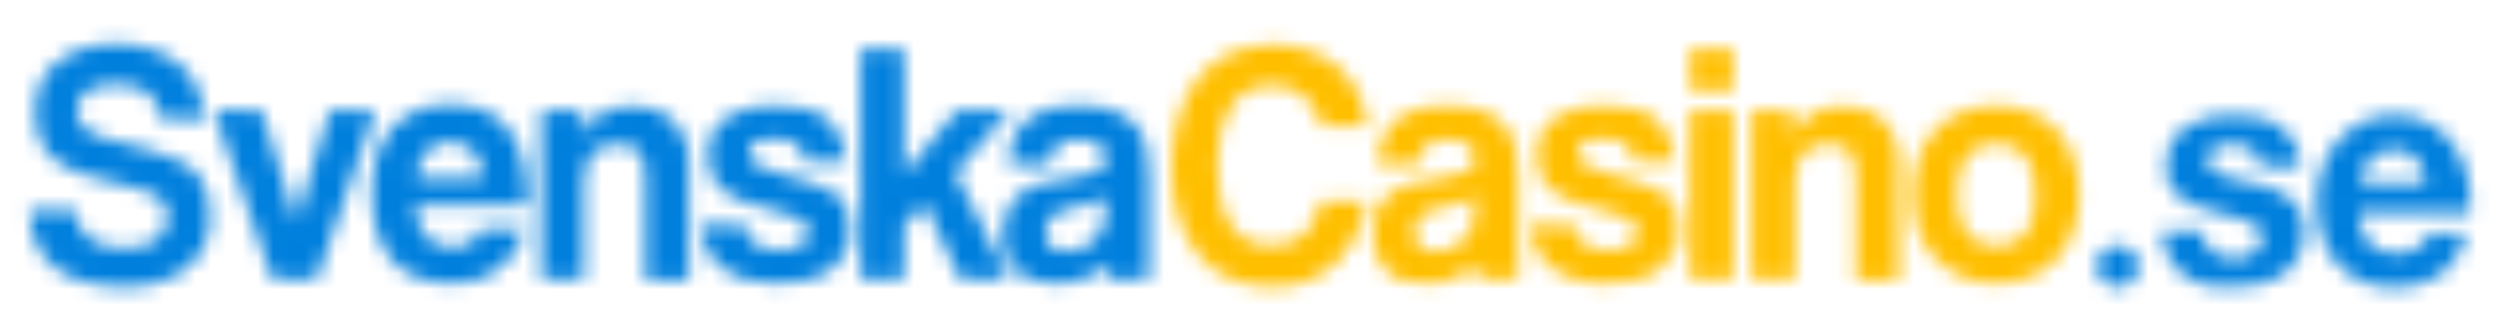
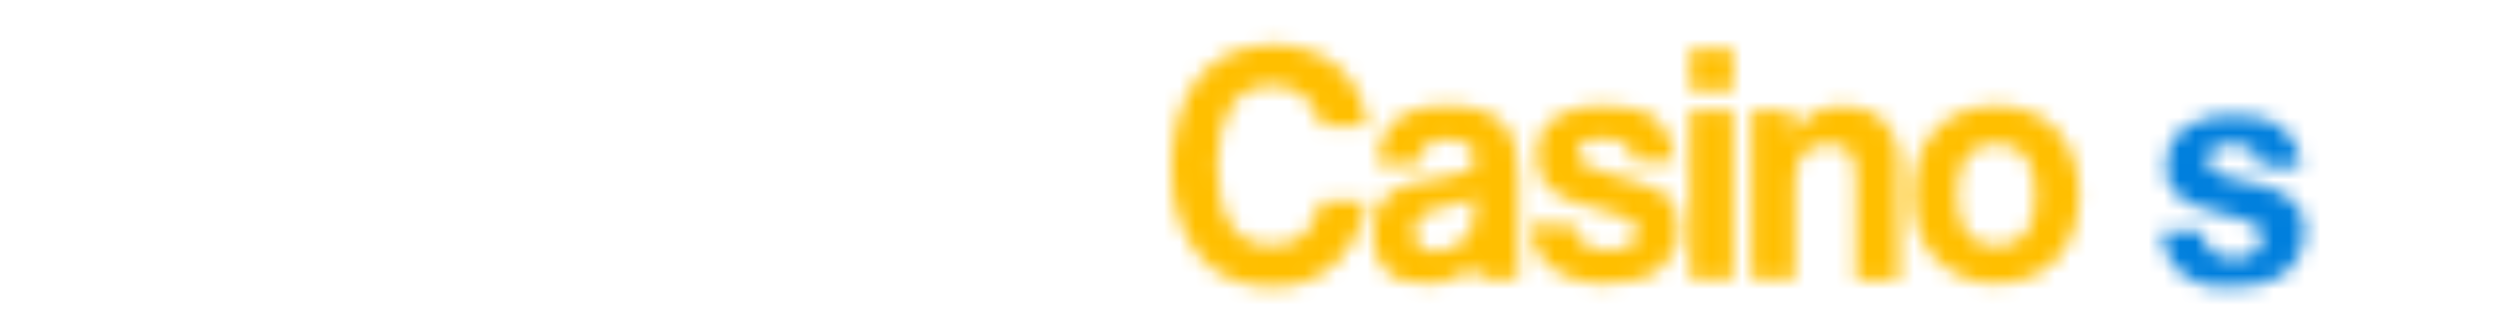
<svg xmlns="http://www.w3.org/2000/svg" width="160" height="21" viewBox="0 0 160 21" fill="none">
  <mask id="mask0_1_5008" style="mask-type:luminance" maskUnits="userSpaceOnUse" x="1" y="2" width="73" height="17">
    <path d="M68.237 16.088C67.326 16.088 66.909 15.671 66.909 14.874C66.909 14.419 67.061 14.04 67.364 13.813C67.668 13.585 68.198 13.358 68.995 13.206C69.488 13.092 69.905 13.017 70.17 12.903C70.436 12.827 70.663 12.713 70.777 12.562L70.739 13.737C70.739 14.04 70.663 14.344 70.549 14.647C70.398 14.95 70.246 15.178 70.018 15.405C69.791 15.633 69.526 15.784 69.222 15.898C68.919 16.05 68.578 16.088 68.237 16.088ZM67.592 18.135C68.312 18.135 68.957 18.021 69.488 17.794C70.018 17.566 70.436 17.263 70.777 16.884C70.777 17.073 70.815 17.263 70.853 17.415C70.891 17.566 70.928 17.718 70.966 17.87H73.544V11.045C73.544 10.363 73.469 9.756 73.317 9.225C73.165 8.694 72.9 8.239 72.559 7.898C72.218 7.557 71.763 7.253 71.194 7.064C70.625 6.874 69.943 6.761 69.109 6.761C68.274 6.761 67.554 6.836 66.985 7.026C66.416 7.216 65.924 7.481 65.582 7.822C65.203 8.163 64.976 8.543 64.786 9.035C64.597 9.528 64.521 10.021 64.521 10.552H67.099C67.175 10.059 67.326 9.68 67.63 9.377C67.895 9.073 68.35 8.922 68.995 8.922C69.526 8.922 69.943 9.035 70.284 9.225C70.587 9.415 70.777 9.68 70.777 10.059C70.777 10.438 70.663 10.704 70.398 10.893C70.17 11.045 69.677 11.197 68.995 11.31C68.312 11.424 67.668 11.538 67.061 11.652C66.492 11.765 65.962 11.955 65.544 12.22C65.127 12.486 64.786 12.827 64.559 13.32C64.331 13.775 64.18 14.381 64.18 15.178C64.18 16.05 64.445 16.77 65.014 17.301C65.582 17.832 66.416 18.135 67.592 18.135ZM57.848 17.87V14.457L59.175 13.017L61.45 17.87H64.559L61.146 11.045L64.635 7.064H61.26L57.848 11.159V3.121H55.08V17.87H57.848ZM49.772 18.135C51.289 18.135 52.464 17.832 53.222 17.187C54.018 16.543 54.398 15.746 54.398 14.799C54.398 14.154 54.322 13.661 54.17 13.282C54.018 12.903 53.753 12.599 53.374 12.334C52.995 12.069 52.502 11.879 51.895 11.69C51.289 11.5 50.492 11.272 49.62 11.007C49.052 10.855 48.635 10.666 48.369 10.514C48.066 10.325 47.952 10.097 47.952 9.794C47.952 9.453 48.104 9.225 48.369 9.073C48.672 8.922 49.09 8.884 49.658 8.884C50.265 8.884 50.682 8.998 50.985 9.225C51.289 9.453 51.44 9.832 51.516 10.325H54.17C54.094 9.225 53.715 8.353 53.033 7.708C52.35 7.064 51.251 6.761 49.734 6.761C48.9 6.761 48.218 6.836 47.649 7.026C47.08 7.178 46.625 7.405 46.284 7.708C45.943 7.974 45.677 8.315 45.526 8.656C45.374 8.998 45.298 9.415 45.298 9.832C45.298 10.287 45.374 10.704 45.488 11.045C45.601 11.424 45.829 11.765 46.17 12.069C46.511 12.372 47.004 12.675 47.611 12.903C48.218 13.168 49.052 13.396 50.075 13.623C50.644 13.737 51.061 13.926 51.327 14.078C51.592 14.268 51.744 14.533 51.744 14.95C51.744 15.291 51.554 15.557 51.175 15.746C50.796 15.898 50.341 16.012 49.81 16.012C49.165 16.012 48.672 15.86 48.293 15.595C47.914 15.329 47.725 14.912 47.725 14.419H44.881C44.881 14.988 45.033 15.519 45.26 15.974C45.488 16.429 45.829 16.846 46.246 17.149C46.663 17.49 47.194 17.718 47.8 17.907C48.331 18.059 49.014 18.135 49.772 18.135ZM37.374 17.87V11.69C37.374 10.021 38.094 9.225 39.535 9.225C40.18 9.225 40.635 9.377 40.9 9.68C41.165 9.983 41.317 10.552 41.317 11.386V17.907H44.085V10.4C44.085 9.832 44.009 9.301 43.819 8.846C43.63 8.391 43.402 8.012 43.099 7.708C42.796 7.405 42.416 7.178 41.999 7.026C41.582 6.874 41.127 6.798 40.635 6.798C39.8 6.798 39.08 6.95 38.549 7.253C38.018 7.557 37.563 8.05 37.26 8.656V7.064H34.644V17.87H37.374ZM30.89 11.424H26.644C26.682 10.666 26.947 10.097 27.326 9.68C27.744 9.263 28.198 9.073 28.767 9.073C29.336 9.073 29.791 9.263 30.246 9.642C30.663 10.021 30.89 10.59 30.89 11.424ZM29.033 18.135C30.132 18.135 31.118 17.832 31.914 17.225C32.71 16.618 33.279 15.784 33.62 14.647H30.777C30.663 15.026 30.473 15.329 30.094 15.519C29.753 15.746 29.336 15.822 28.881 15.822C28.198 15.822 27.668 15.595 27.251 15.102C26.834 14.609 26.606 13.964 26.568 13.13H33.772C33.772 10.969 33.355 9.339 32.559 8.277C31.725 7.216 30.511 6.685 28.881 6.685C28.085 6.685 27.364 6.798 26.72 7.064C26.113 7.329 25.582 7.671 25.128 8.163C24.71 8.656 24.369 9.225 24.142 9.907C23.914 10.59 23.8 11.348 23.8 12.182C23.8 16.201 25.544 18.135 29.033 18.135ZM20.274 17.87L24.028 7.064H21.108L18.947 14.192L16.748 7.064H13.677L17.431 17.87H20.274ZM8.142 18.363C8.862 18.363 9.545 18.249 10.189 18.059C10.834 17.87 11.402 17.566 11.895 17.187C12.388 16.808 12.767 16.353 13.033 15.822C13.298 15.291 13.45 14.647 13.45 13.964C13.45 13.396 13.412 12.903 13.298 12.486C13.184 12.069 13.033 11.727 12.843 11.424C12.653 11.121 12.426 10.893 12.161 10.704C11.895 10.514 11.592 10.363 11.289 10.211C10.72 9.945 10.113 9.756 9.469 9.566C8.786 9.377 8.028 9.187 7.118 8.96C6.36 8.77 5.791 8.543 5.45 8.239C5.108 7.936 4.919 7.595 4.919 7.178C4.919 6.002 5.753 5.396 7.421 5.396C8.331 5.396 9.014 5.585 9.469 5.926C9.924 6.306 10.189 6.836 10.265 7.595H13.071C13.033 6.874 12.881 6.23 12.616 5.623C12.35 5.016 11.971 4.524 11.478 4.107C10.985 3.689 10.416 3.386 9.734 3.159C9.052 2.931 8.293 2.817 7.459 2.817C6.587 2.817 5.829 2.931 5.184 3.159C4.54 3.386 4.009 3.689 3.554 4.069C3.099 4.448 2.796 4.903 2.568 5.434C2.341 5.964 2.265 6.533 2.265 7.14C2.265 7.936 2.379 8.58 2.644 9.111C2.872 9.642 3.251 10.059 3.781 10.4C4.274 10.742 4.919 11.045 5.715 11.272C6.511 11.5 7.421 11.765 8.521 11.993C8.976 12.107 9.355 12.22 9.62 12.334C9.886 12.448 10.113 12.599 10.303 12.751C10.454 12.903 10.568 13.092 10.644 13.282C10.682 13.472 10.72 13.699 10.72 13.926C10.72 14.533 10.492 15.026 9.999 15.367C9.507 15.708 8.824 15.898 7.876 15.898C7.004 15.898 6.284 15.671 5.715 15.254C5.146 14.836 4.843 14.23 4.843 13.472H1.886C1.999 16.732 4.085 18.363 8.142 18.363Z" fill="white" />
  </mask>
  <g mask="url(#mask0_1_5008)">
-     <path d="M75.402 0.922H-0.01V20.258H75.402V0.922Z" fill="#007FDD" />
-   </g>
+     </g>
  <mask id="mask1_1_5008" style="mask-type:luminance" maskUnits="userSpaceOnUse" x="74" y="2" width="60" height="17">
    <path d="M127.763 15.746C126.094 15.746 125.26 14.647 125.26 12.448C125.26 10.287 126.094 9.187 127.763 9.187C129.431 9.187 130.265 10.287 130.265 12.448C130.303 14.647 129.469 15.746 127.763 15.746ZM127.763 18.135C128.559 18.135 129.317 17.983 129.962 17.718C130.606 17.453 131.175 17.073 131.63 16.581C132.085 16.088 132.426 15.481 132.692 14.799C132.957 14.116 133.071 13.32 133.071 12.448C133.071 11.576 132.957 10.817 132.692 10.097C132.426 9.377 132.085 8.808 131.63 8.315C131.175 7.822 130.606 7.443 129.962 7.178C129.317 6.912 128.559 6.761 127.763 6.761C126.928 6.761 126.17 6.912 125.526 7.178C124.881 7.443 124.312 7.822 123.857 8.315C123.402 8.808 123.023 9.415 122.796 10.097C122.53 10.817 122.417 11.576 122.417 12.41C122.417 13.244 122.53 14.002 122.758 14.723C122.985 15.443 123.365 16.012 123.819 16.505C124.274 16.997 124.843 17.377 125.488 17.68C126.17 18.021 126.928 18.135 127.763 18.135ZM114.872 17.87V11.69C114.872 10.021 115.592 9.225 116.995 9.225C117.639 9.225 118.094 9.377 118.36 9.68C118.625 9.983 118.777 10.552 118.777 11.386V17.907H121.545V10.4C121.545 9.832 121.469 9.301 121.279 8.846C121.09 8.391 120.862 8.012 120.559 7.708C120.255 7.405 119.876 7.178 119.459 7.026C119.042 6.874 118.587 6.798 118.094 6.798C117.26 6.798 116.54 6.95 116.009 7.253C115.478 7.557 115.023 8.05 114.72 8.656V7.064H112.104V17.87H114.872ZM110.928 17.87V7.064H108.161V17.87H110.928ZM110.928 5.775V3.121H108.161V5.775H110.928ZM102.815 18.135C104.331 18.135 105.507 17.832 106.265 17.187C107.023 16.543 107.44 15.746 107.44 14.799C107.44 14.154 107.364 13.661 107.213 13.282C107.061 12.903 106.796 12.599 106.417 12.334C106.037 12.069 105.545 11.879 104.938 11.69C104.331 11.5 103.535 11.272 102.663 11.007C102.094 10.855 101.677 10.666 101.412 10.514C101.109 10.325 100.995 10.097 100.995 9.794C100.995 9.453 101.146 9.225 101.412 9.073C101.715 8.922 102.132 8.884 102.701 8.884C103.308 8.884 103.725 8.998 104.028 9.225C104.331 9.453 104.483 9.832 104.559 10.325H107.213C107.137 9.225 106.758 8.353 106.075 7.708C105.393 7.064 104.293 6.761 102.777 6.761C101.943 6.761 101.26 6.836 100.692 7.026C100.123 7.178 99.668 7.405 99.327 7.708C98.985 7.974 98.72 8.315 98.568 8.656C98.417 9.035 98.341 9.415 98.341 9.832C98.341 10.287 98.417 10.704 98.53 11.045C98.644 11.424 98.872 11.765 99.213 12.069C99.554 12.372 100.047 12.675 100.654 12.903C101.26 13.168 102.094 13.396 103.118 13.623C103.687 13.737 104.104 13.926 104.369 14.078C104.635 14.268 104.786 14.533 104.786 14.95C104.786 15.291 104.597 15.557 104.218 15.746C103.838 15.936 103.383 16.012 102.891 16.012C102.246 16.012 101.753 15.86 101.374 15.595C100.995 15.329 100.805 14.912 100.805 14.419H97.962C97.962 14.988 98.113 15.519 98.341 15.974C98.568 16.429 98.909 16.846 99.327 17.149C99.744 17.49 100.274 17.718 100.881 17.907C101.488 18.097 102.056 18.135 102.815 18.135ZM91.857 16.088C90.985 16.088 90.53 15.671 90.53 14.874C90.53 14.419 90.682 14.04 90.985 13.813C91.289 13.547 91.82 13.358 92.616 13.206C93.109 13.092 93.526 13.017 93.791 12.903C94.056 12.827 94.246 12.713 94.398 12.562L94.36 13.737C94.36 14.04 94.284 14.344 94.17 14.647C94.019 14.95 93.867 15.178 93.639 15.405C93.412 15.633 93.147 15.784 92.843 15.898C92.54 16.05 92.199 16.088 91.857 16.088ZM91.251 18.135C91.971 18.135 92.578 18.021 93.109 17.794C93.639 17.566 94.056 17.263 94.398 16.884C94.398 17.073 94.436 17.263 94.474 17.415C94.511 17.566 94.549 17.718 94.587 17.87H97.165V11.045C97.165 10.363 97.09 9.756 96.938 9.225C96.786 8.694 96.521 8.239 96.18 7.898C95.838 7.557 95.383 7.253 94.815 7.064C94.246 6.874 93.564 6.761 92.729 6.761C91.895 6.761 91.175 6.836 90.606 7.026C90.037 7.216 89.545 7.481 89.203 7.822C88.862 8.163 88.597 8.543 88.407 9.035C88.255 9.49 88.142 10.021 88.142 10.552H90.72C90.796 10.059 90.947 9.68 91.251 9.377C91.516 9.073 91.971 8.922 92.616 8.922C93.147 8.922 93.564 9.035 93.905 9.225C94.208 9.415 94.398 9.68 94.398 10.059C94.398 10.438 94.284 10.704 94.056 10.893C93.829 11.045 93.336 11.197 92.654 11.31C91.971 11.424 91.327 11.538 90.72 11.652C90.151 11.765 89.62 11.955 89.203 12.22C88.786 12.486 88.445 12.827 88.218 13.32C87.99 13.775 87.876 14.381 87.876 15.178C87.876 16.05 88.142 16.77 88.71 17.301C89.165 17.87 90.037 18.135 91.251 18.135ZM81.431 18.363C82.265 18.363 82.985 18.249 83.668 17.983C84.35 17.718 84.957 17.339 85.45 16.884C85.943 16.429 86.398 15.822 86.739 15.14C87.08 14.457 87.308 13.699 87.497 12.865H84.54C84.35 13.775 83.971 14.495 83.478 14.988C82.947 15.481 82.265 15.708 81.355 15.708C80.218 15.708 79.346 15.254 78.777 14.381C78.208 13.509 77.905 12.22 77.905 10.59C77.905 8.998 78.208 7.746 78.777 6.836C79.346 5.926 80.255 5.471 81.507 5.471C82.227 5.471 82.872 5.699 83.44 6.154C84.009 6.609 84.388 7.253 84.578 8.088H87.535C87.459 7.367 87.27 6.685 86.966 6.04C86.663 5.396 86.246 4.827 85.753 4.372C85.222 3.879 84.616 3.538 83.895 3.272C83.175 3.007 82.379 2.855 81.507 2.855C80.521 2.855 79.611 3.045 78.777 3.386C77.981 3.765 77.26 4.258 76.729 4.941C76.161 5.623 75.744 6.457 75.44 7.443C75.137 8.429 74.985 9.528 74.985 10.78C74.985 12.031 75.137 13.13 75.478 14.078C75.82 15.026 76.274 15.822 76.843 16.467C77.412 17.111 78.094 17.604 78.891 17.907C79.649 18.211 80.521 18.363 81.431 18.363Z" fill="white" />
  </mask>
  <g mask="url(#mask1_1_5008)">
    <path d="M134.966 0.922H73.014V20.258H134.966V0.922Z" fill="#FFBF00" />
  </g>
  <mask id="mask2_1_5008" style="mask-type:luminance" maskUnits="userSpaceOnUse" x="138" y="7" width="10" height="12">
    <path d="M143.004 18.362C143.573 18.362 144.104 18.287 144.635 18.173C145.165 18.059 145.658 17.87 146.075 17.566C146.492 17.301 146.834 16.922 147.099 16.429C147.364 15.974 147.478 15.405 147.478 14.685C147.478 14.192 147.402 13.775 147.213 13.472C147.023 13.13 146.796 12.865 146.492 12.637C146.189 12.41 145.886 12.22 145.507 12.107C145.127 11.955 144.748 11.841 144.369 11.765C143.99 11.69 143.611 11.576 143.232 11.5C142.853 11.424 142.549 11.31 142.246 11.235C141.943 11.121 141.715 11.007 141.563 10.855C141.374 10.704 141.298 10.476 141.298 10.211C141.298 9.983 141.336 9.832 141.45 9.68C141.563 9.566 141.677 9.453 141.829 9.377C141.981 9.301 142.132 9.263 142.322 9.263C142.511 9.225 142.663 9.225 142.815 9.225C143.308 9.225 143.725 9.339 144.066 9.528C144.407 9.718 144.635 10.097 144.673 10.666H147.251C147.213 10.021 147.061 9.49 146.796 9.073C146.53 8.656 146.227 8.315 145.81 8.05C145.431 7.784 144.976 7.595 144.483 7.519C143.99 7.405 143.459 7.367 142.928 7.367C142.398 7.367 141.867 7.405 141.374 7.519C140.881 7.633 140.426 7.784 140.009 8.05C139.592 8.315 139.289 8.656 139.023 9.073C138.758 9.49 138.644 10.059 138.644 10.742C138.644 11.197 138.72 11.576 138.909 11.917C139.099 12.22 139.327 12.486 139.63 12.713C139.933 12.941 140.236 13.092 140.616 13.206C140.995 13.32 141.374 13.434 141.753 13.547C142.701 13.775 143.459 13.964 143.99 14.192C144.521 14.419 144.786 14.723 144.786 15.178C144.786 15.443 144.71 15.633 144.597 15.822C144.483 15.974 144.331 16.125 144.18 16.239C143.99 16.353 143.8 16.429 143.611 16.467C143.383 16.505 143.194 16.543 143.004 16.543C142.739 16.543 142.473 16.505 142.246 16.429C141.981 16.353 141.791 16.239 141.601 16.125C141.412 15.974 141.26 15.784 141.146 15.595C141.033 15.367 140.957 15.102 140.957 14.799H138.379C138.417 15.481 138.568 16.088 138.834 16.543C139.099 16.997 139.44 17.377 139.895 17.68C140.35 17.983 140.805 18.173 141.336 18.287C141.867 18.287 142.436 18.362 143.004 18.362Z" fill="white" />
  </mask>
  <g mask="url(#mask2_1_5008)">
    <path d="M149.374 5.471H136.483V20.258H149.374V5.471Z" fill="#007FDD" />
  </g>
  <mask id="mask3_1_5008" style="mask-type:luminance" maskUnits="userSpaceOnUse" x="148" y="7" width="11" height="12">
    <path d="M153.203 9.566C152.786 9.566 152.445 9.642 152.18 9.794C151.914 9.945 151.687 10.135 151.535 10.362C151.383 10.59 151.27 10.817 151.194 11.083C151.118 11.348 151.08 11.576 151.08 11.765H155.289C155.175 11.045 154.947 10.514 154.644 10.135C154.303 9.756 153.848 9.566 153.203 9.566ZM153.279 7.367C154.113 7.367 154.834 7.557 155.478 7.898C156.085 8.239 156.616 8.694 157.033 9.301C157.45 9.87 157.715 10.552 157.905 11.272C158.094 12.031 158.132 12.789 158.094 13.585H150.966C151.004 14.533 151.232 15.178 151.649 15.595C152.066 16.012 152.635 16.239 153.393 16.239C153.924 16.239 154.417 16.088 154.796 15.822C155.175 15.519 155.44 15.216 155.516 14.912H157.905C157.526 16.163 156.919 17.073 156.161 17.604C155.364 18.135 154.417 18.4 153.279 18.4C152.521 18.4 151.8 18.287 151.194 18.021C150.587 17.756 150.056 17.377 149.601 16.884C149.146 16.391 148.843 15.822 148.616 15.14C148.388 14.457 148.274 13.737 148.274 12.903C148.274 12.107 148.388 11.386 148.654 10.704C148.919 10.021 149.222 9.453 149.677 8.96C150.132 8.467 150.663 8.088 151.27 7.784C151.838 7.519 152.521 7.367 153.279 7.367Z" fill="white" />
  </mask>
  <g mask="url(#mask3_1_5008)">
-     <path d="M159.99 5.471H146.341V20.258H159.99V5.471Z" fill="#007FDD" />
-   </g>
+     </g>
  <mask id="mask4_1_5008" style="mask-type:luminance" maskUnits="userSpaceOnUse" x="134" y="15" width="3" height="4">
    <path d="M135.535 18.363C136.268 18.363 136.862 17.768 136.862 17.035C136.862 16.303 136.268 15.708 135.535 15.708C134.802 15.708 134.208 16.303 134.208 17.035C134.208 17.768 134.802 18.363 135.535 18.363Z" fill="white" />
  </mask>
  <g mask="url(#mask4_1_5008)">
-     <path d="M138.758 13.813H132.312V20.258H138.758V13.813Z" fill="#007FDD" />
-   </g>
+     </g>
</svg>